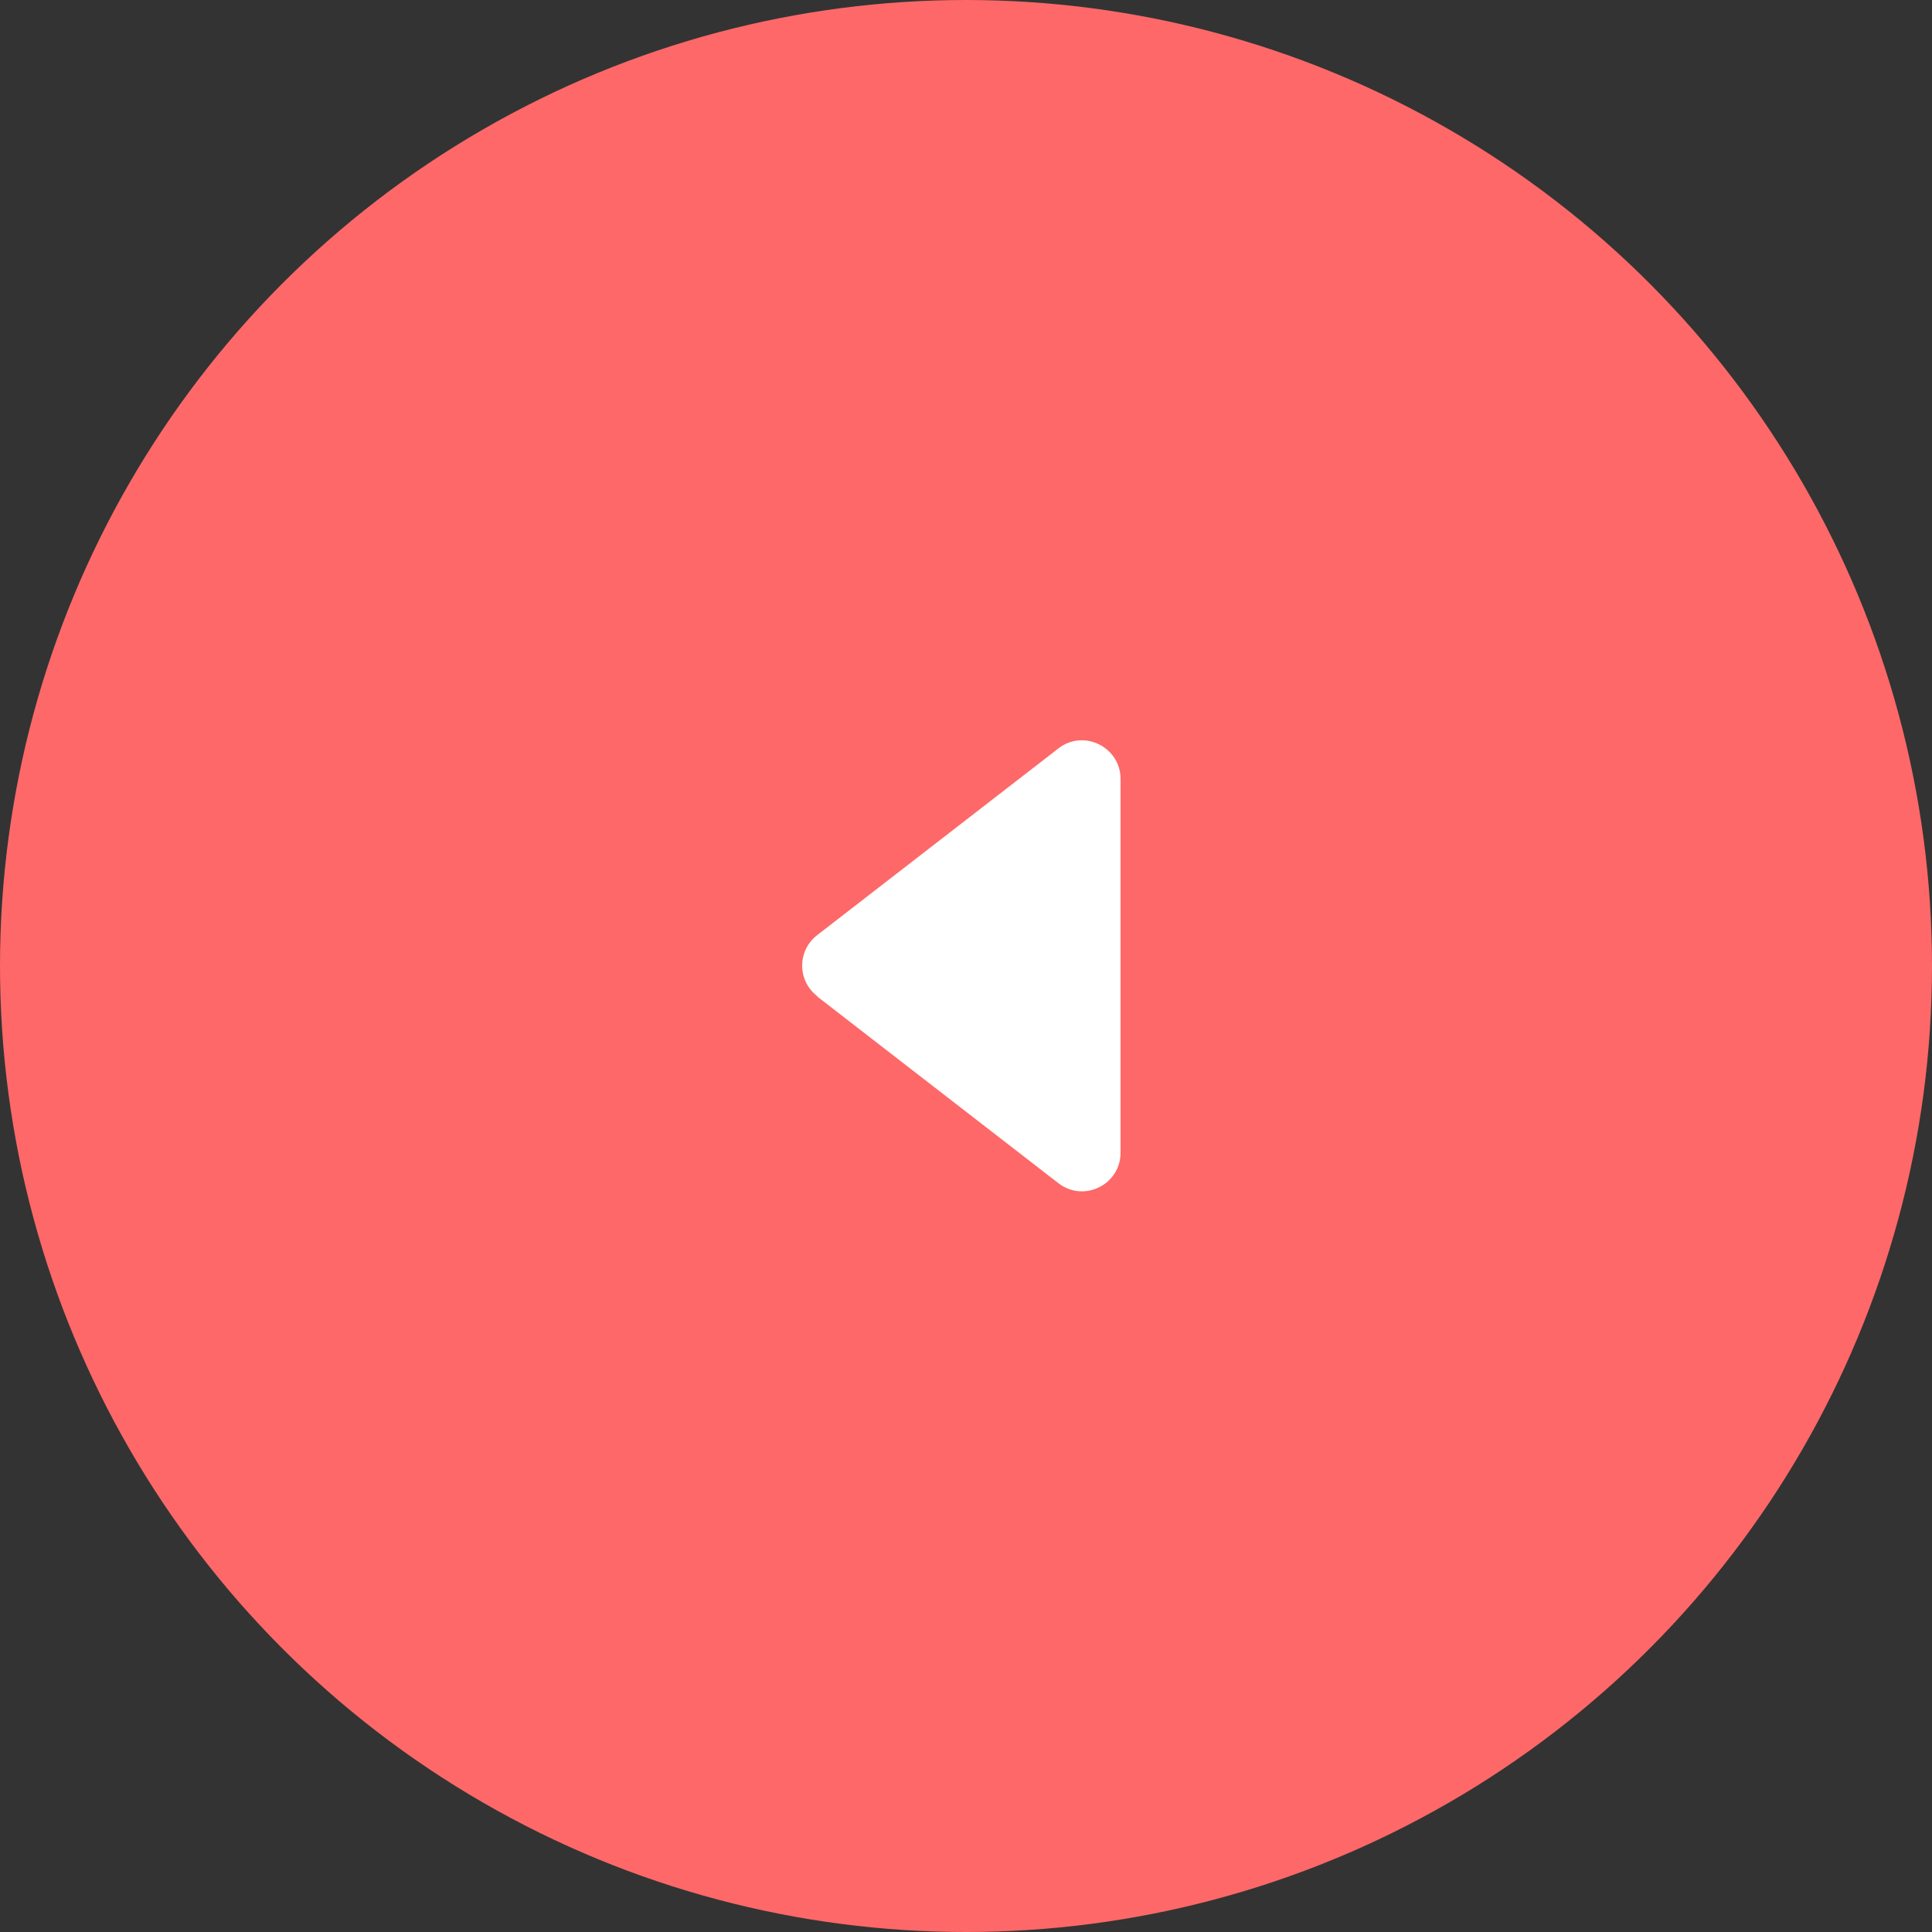
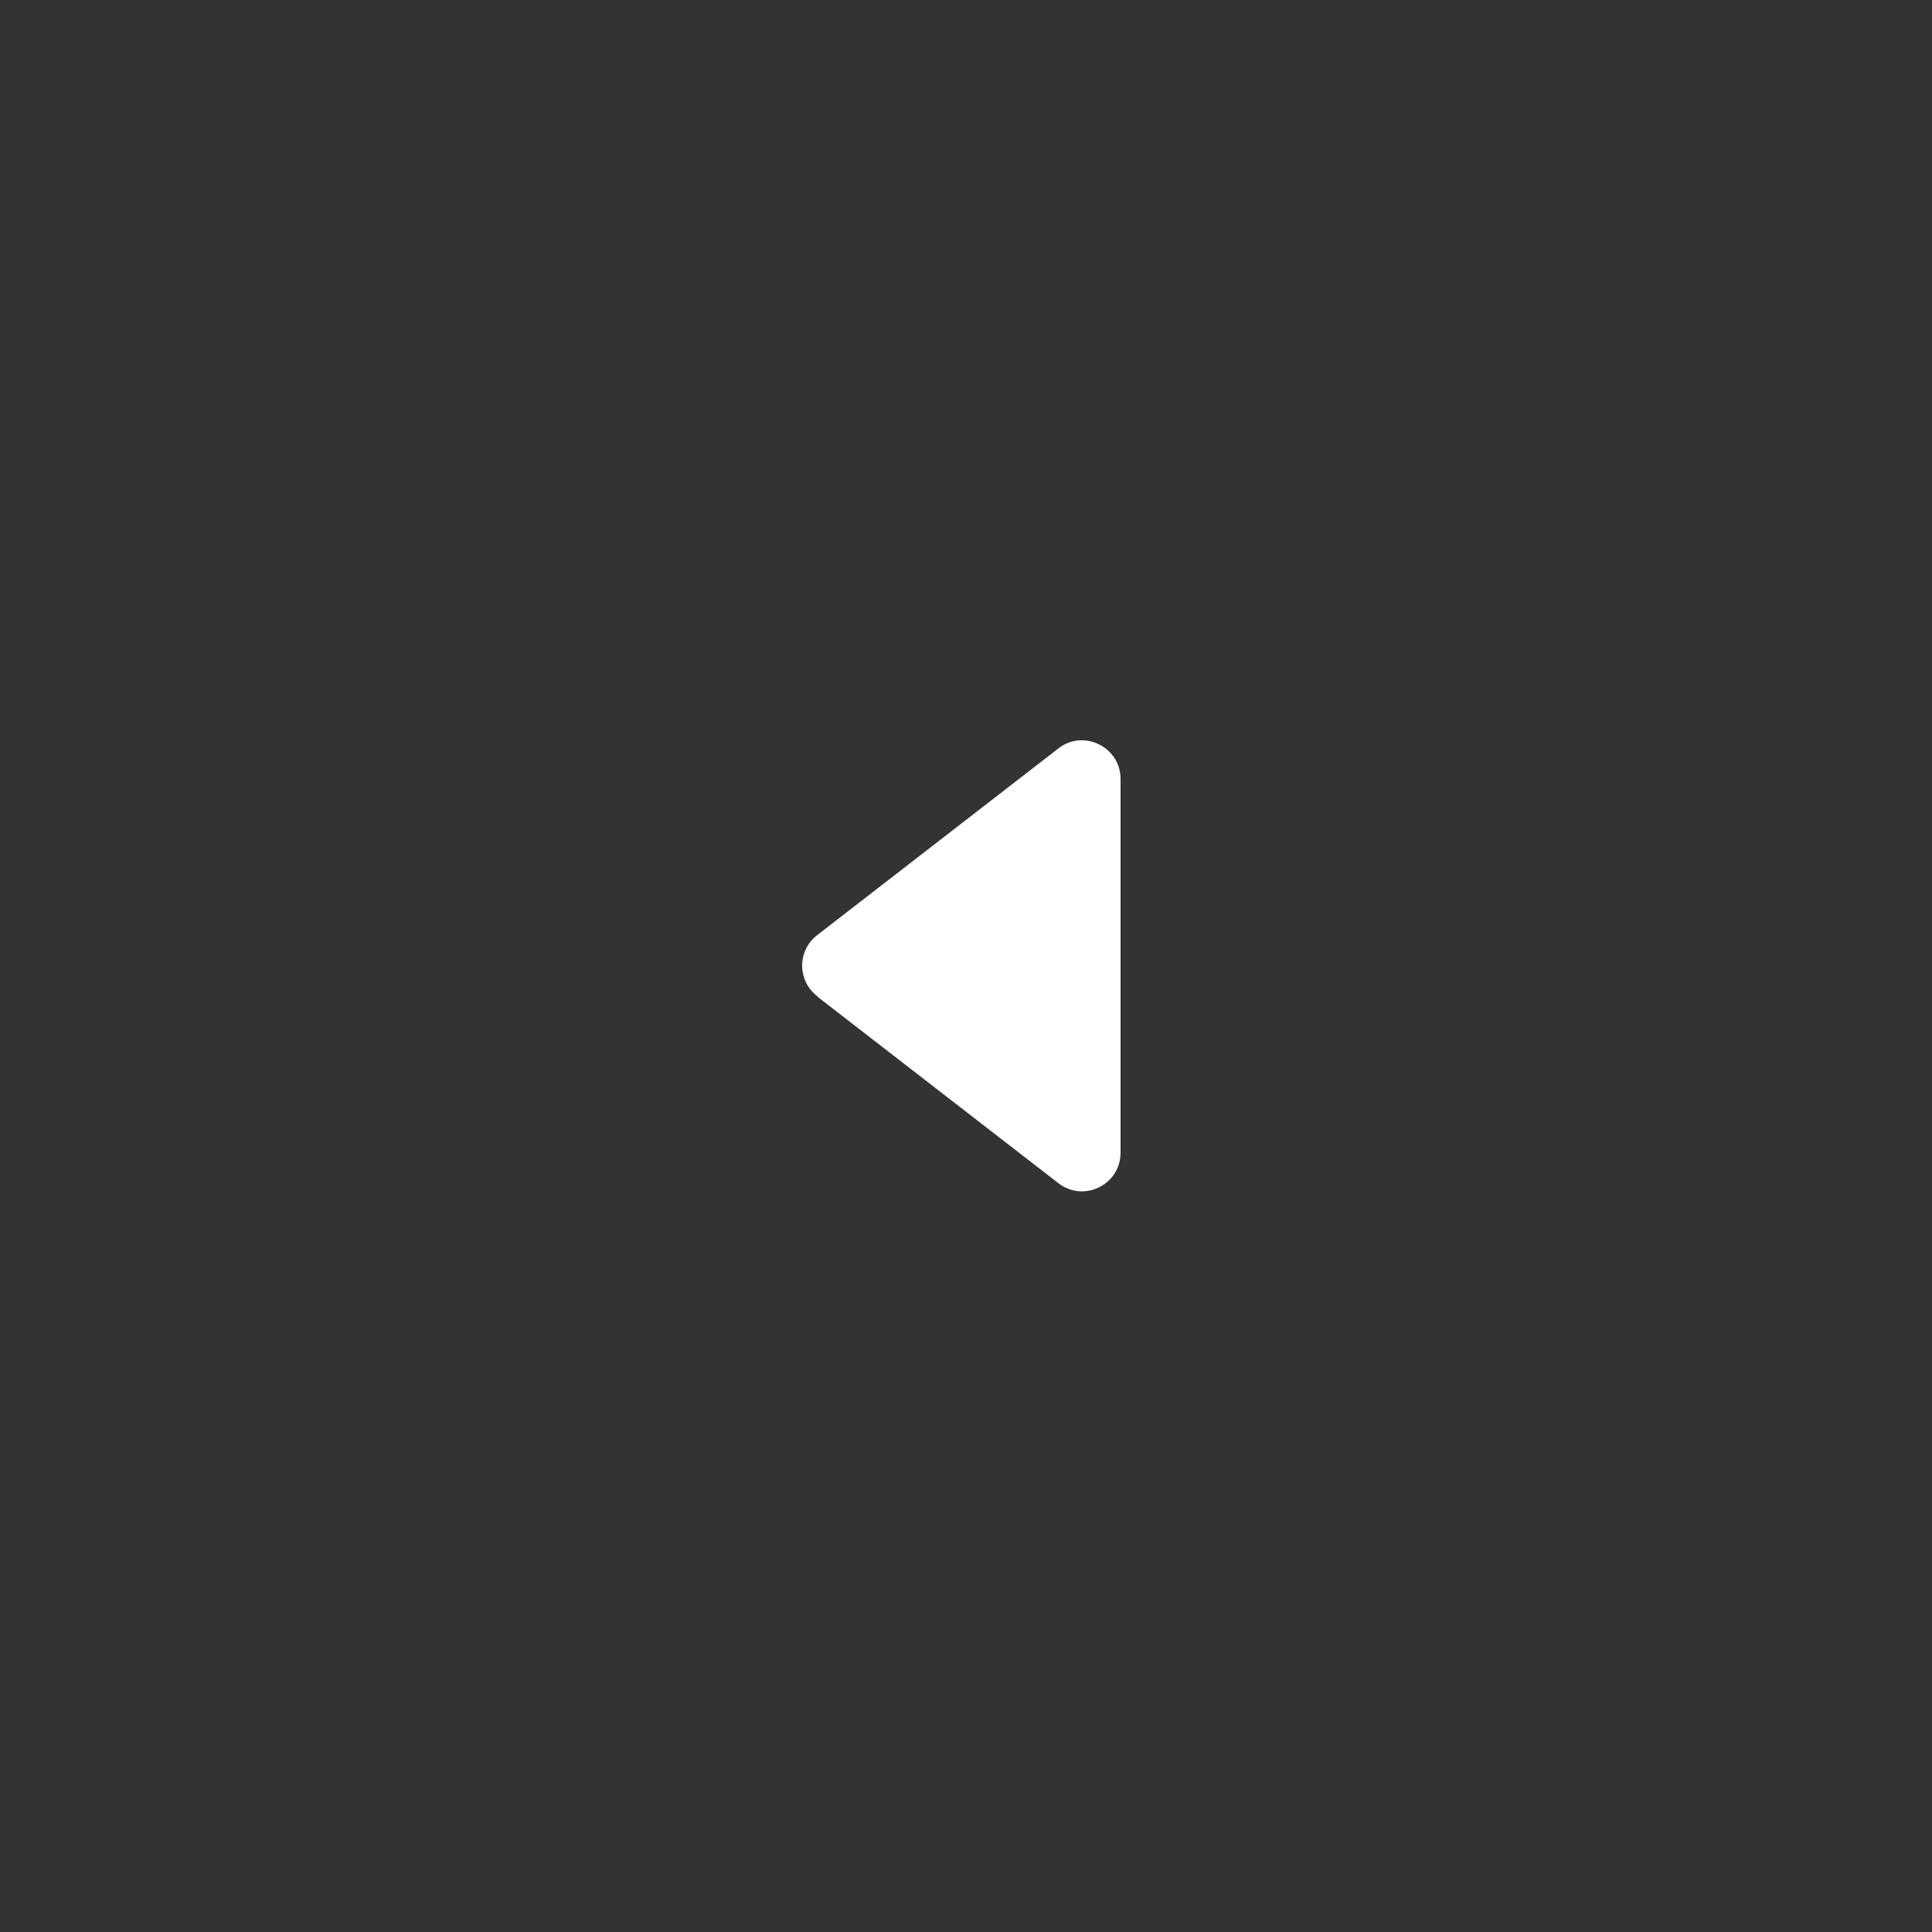
<svg xmlns="http://www.w3.org/2000/svg" id="_レイヤー_2" data-name="レイヤー 2" width="50" height="50" viewBox="0 0 50 50">
  <rect x="0" y="0" width="50" height="50" fill="#333333" stroke="none" />
  <defs>
    <style>
      .cls-1 {
        fill: #fff;
      }

      .cls-1, .cls-2 {
        stroke-width: 0px;
      }

      .cls-2 {
        fill: #fe6868;
      }
    </style>
  </defs>
  <g id="_コンテンツ" data-name="コンテンツ">
    <g id="_アートワーク_223" data-name="アートワーク 223">
      <g>
-         <circle class="cls-2" cx="25" cy="25" r="25" />
        <path class="cls-1" d="m21.15,25.79l6.24,4.83c.66.51,1.61.04,1.61-.79v-9.67c0-.83-.96-1.3-1.61-.79l-6.24,4.83c-.52.4-.52,1.18,0,1.58Z" />
      </g>
    </g>
  </g>
</svg>